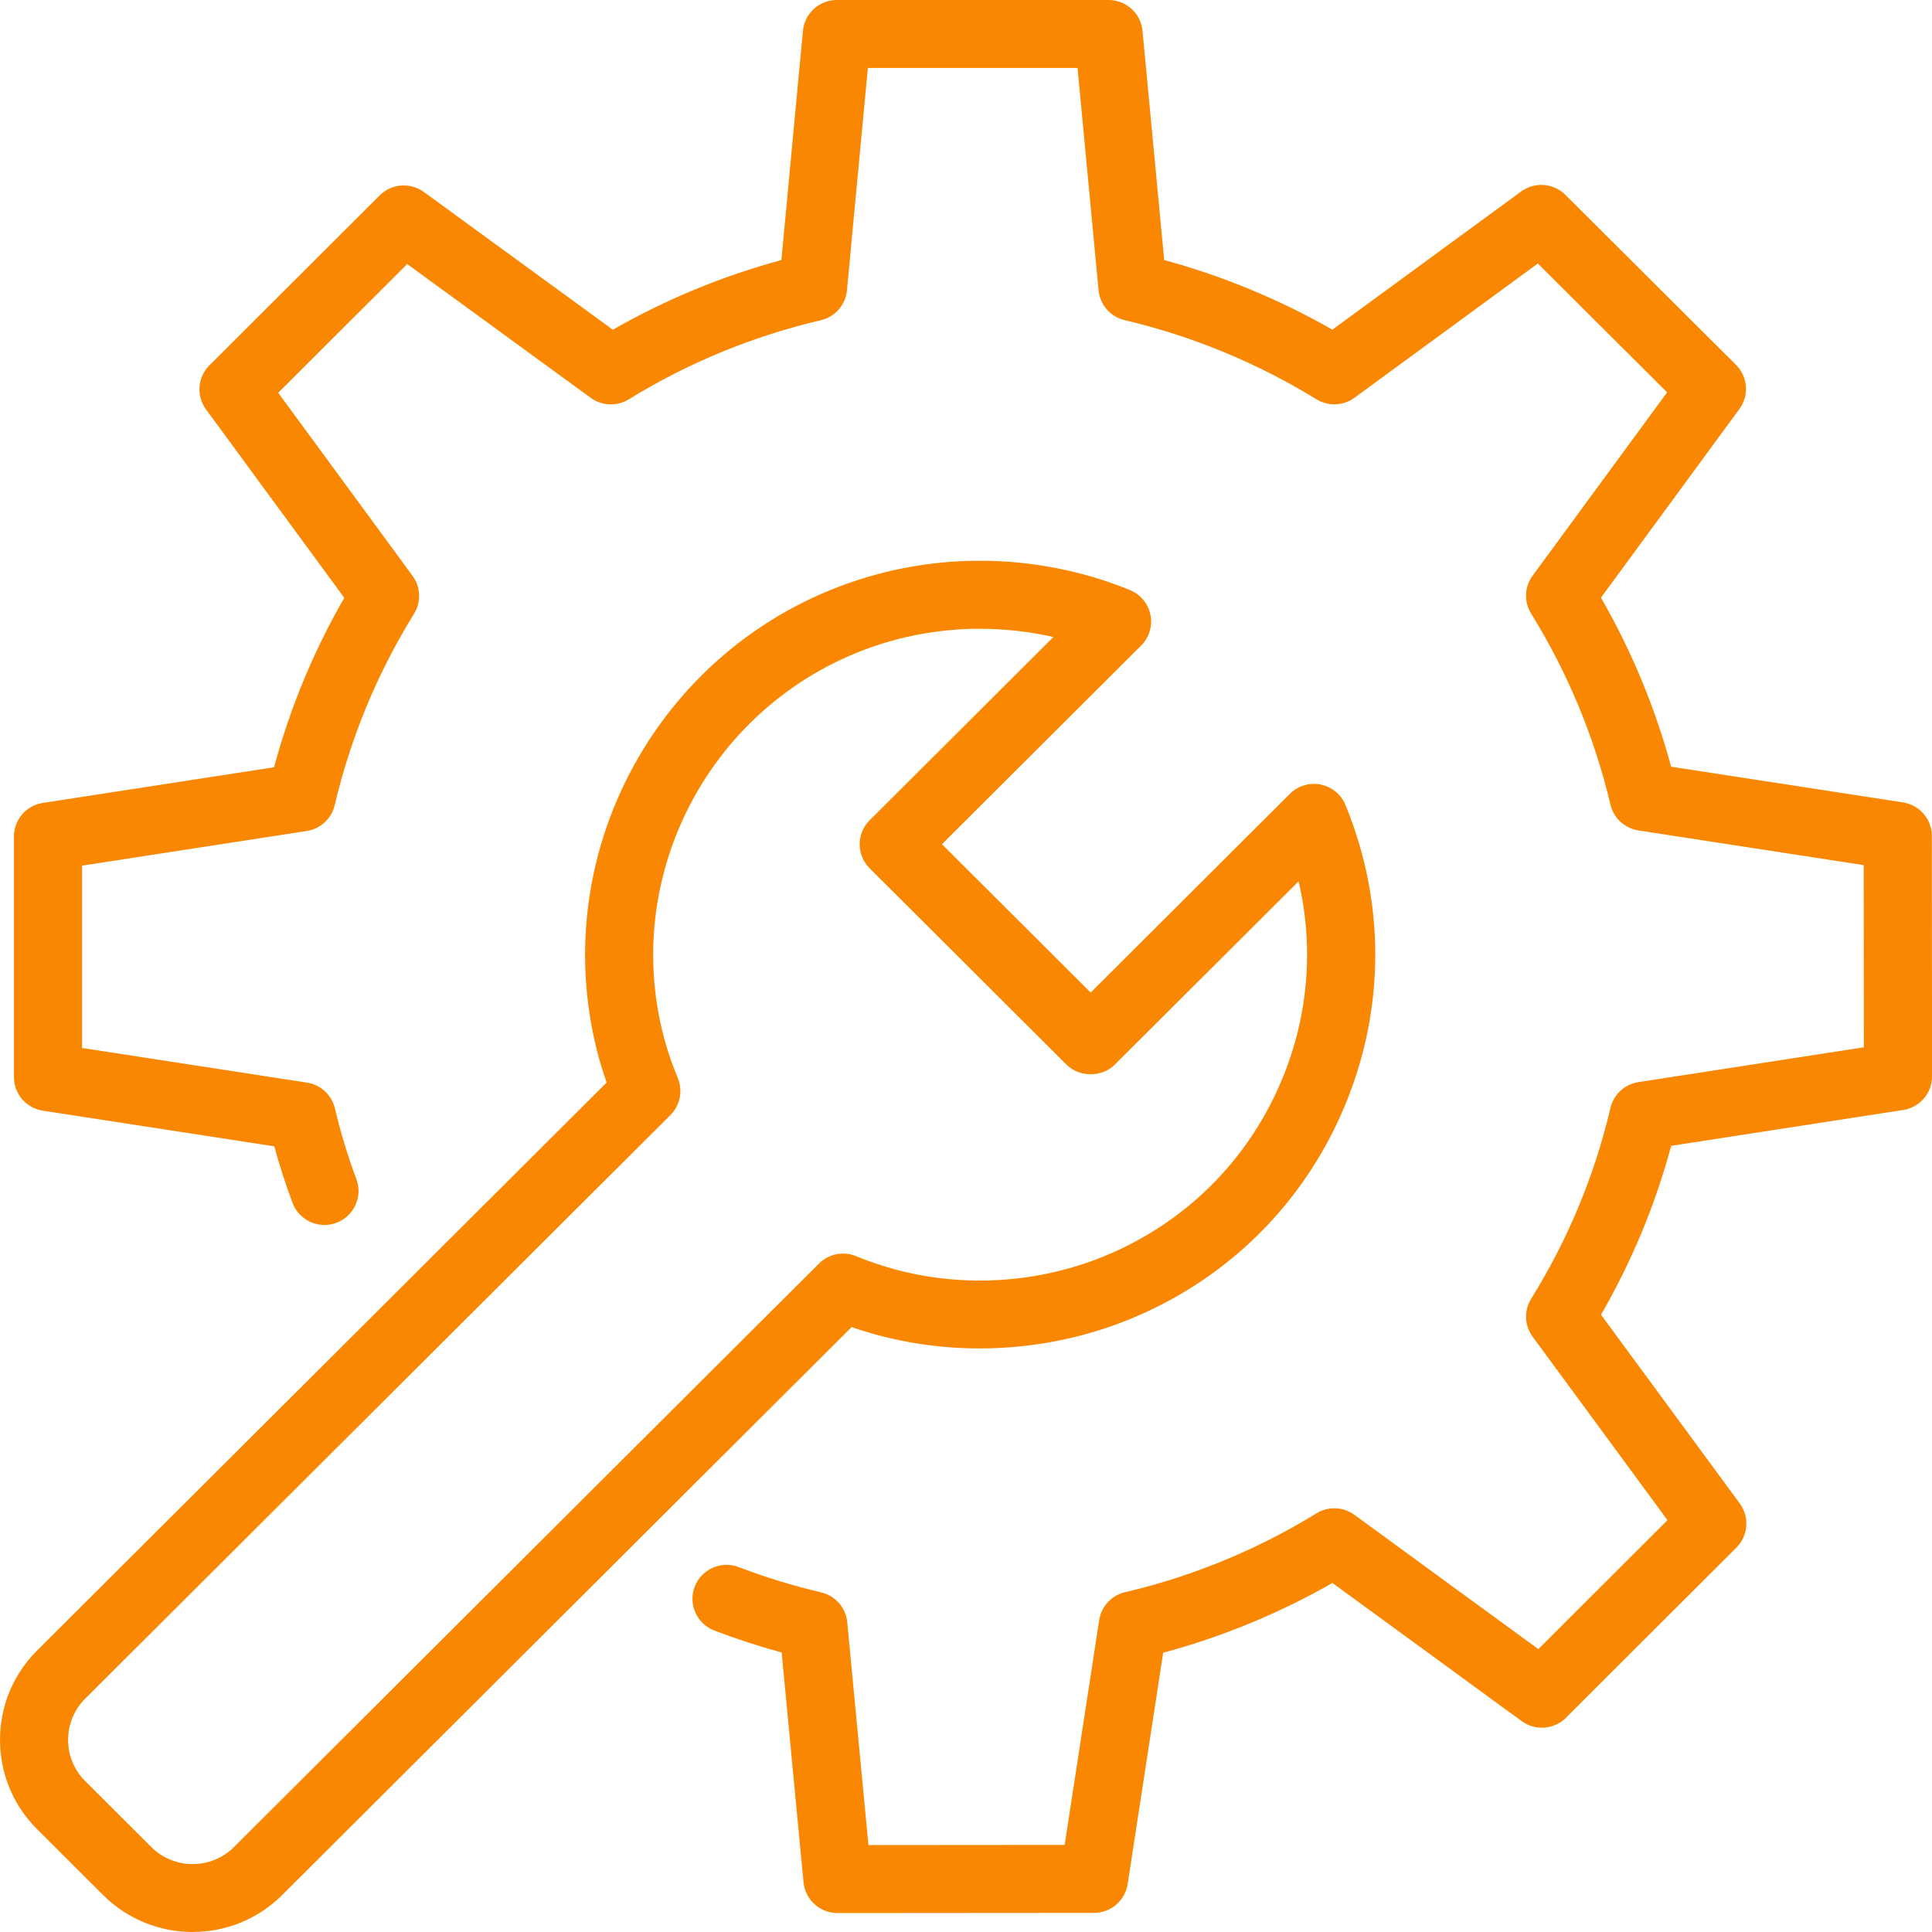
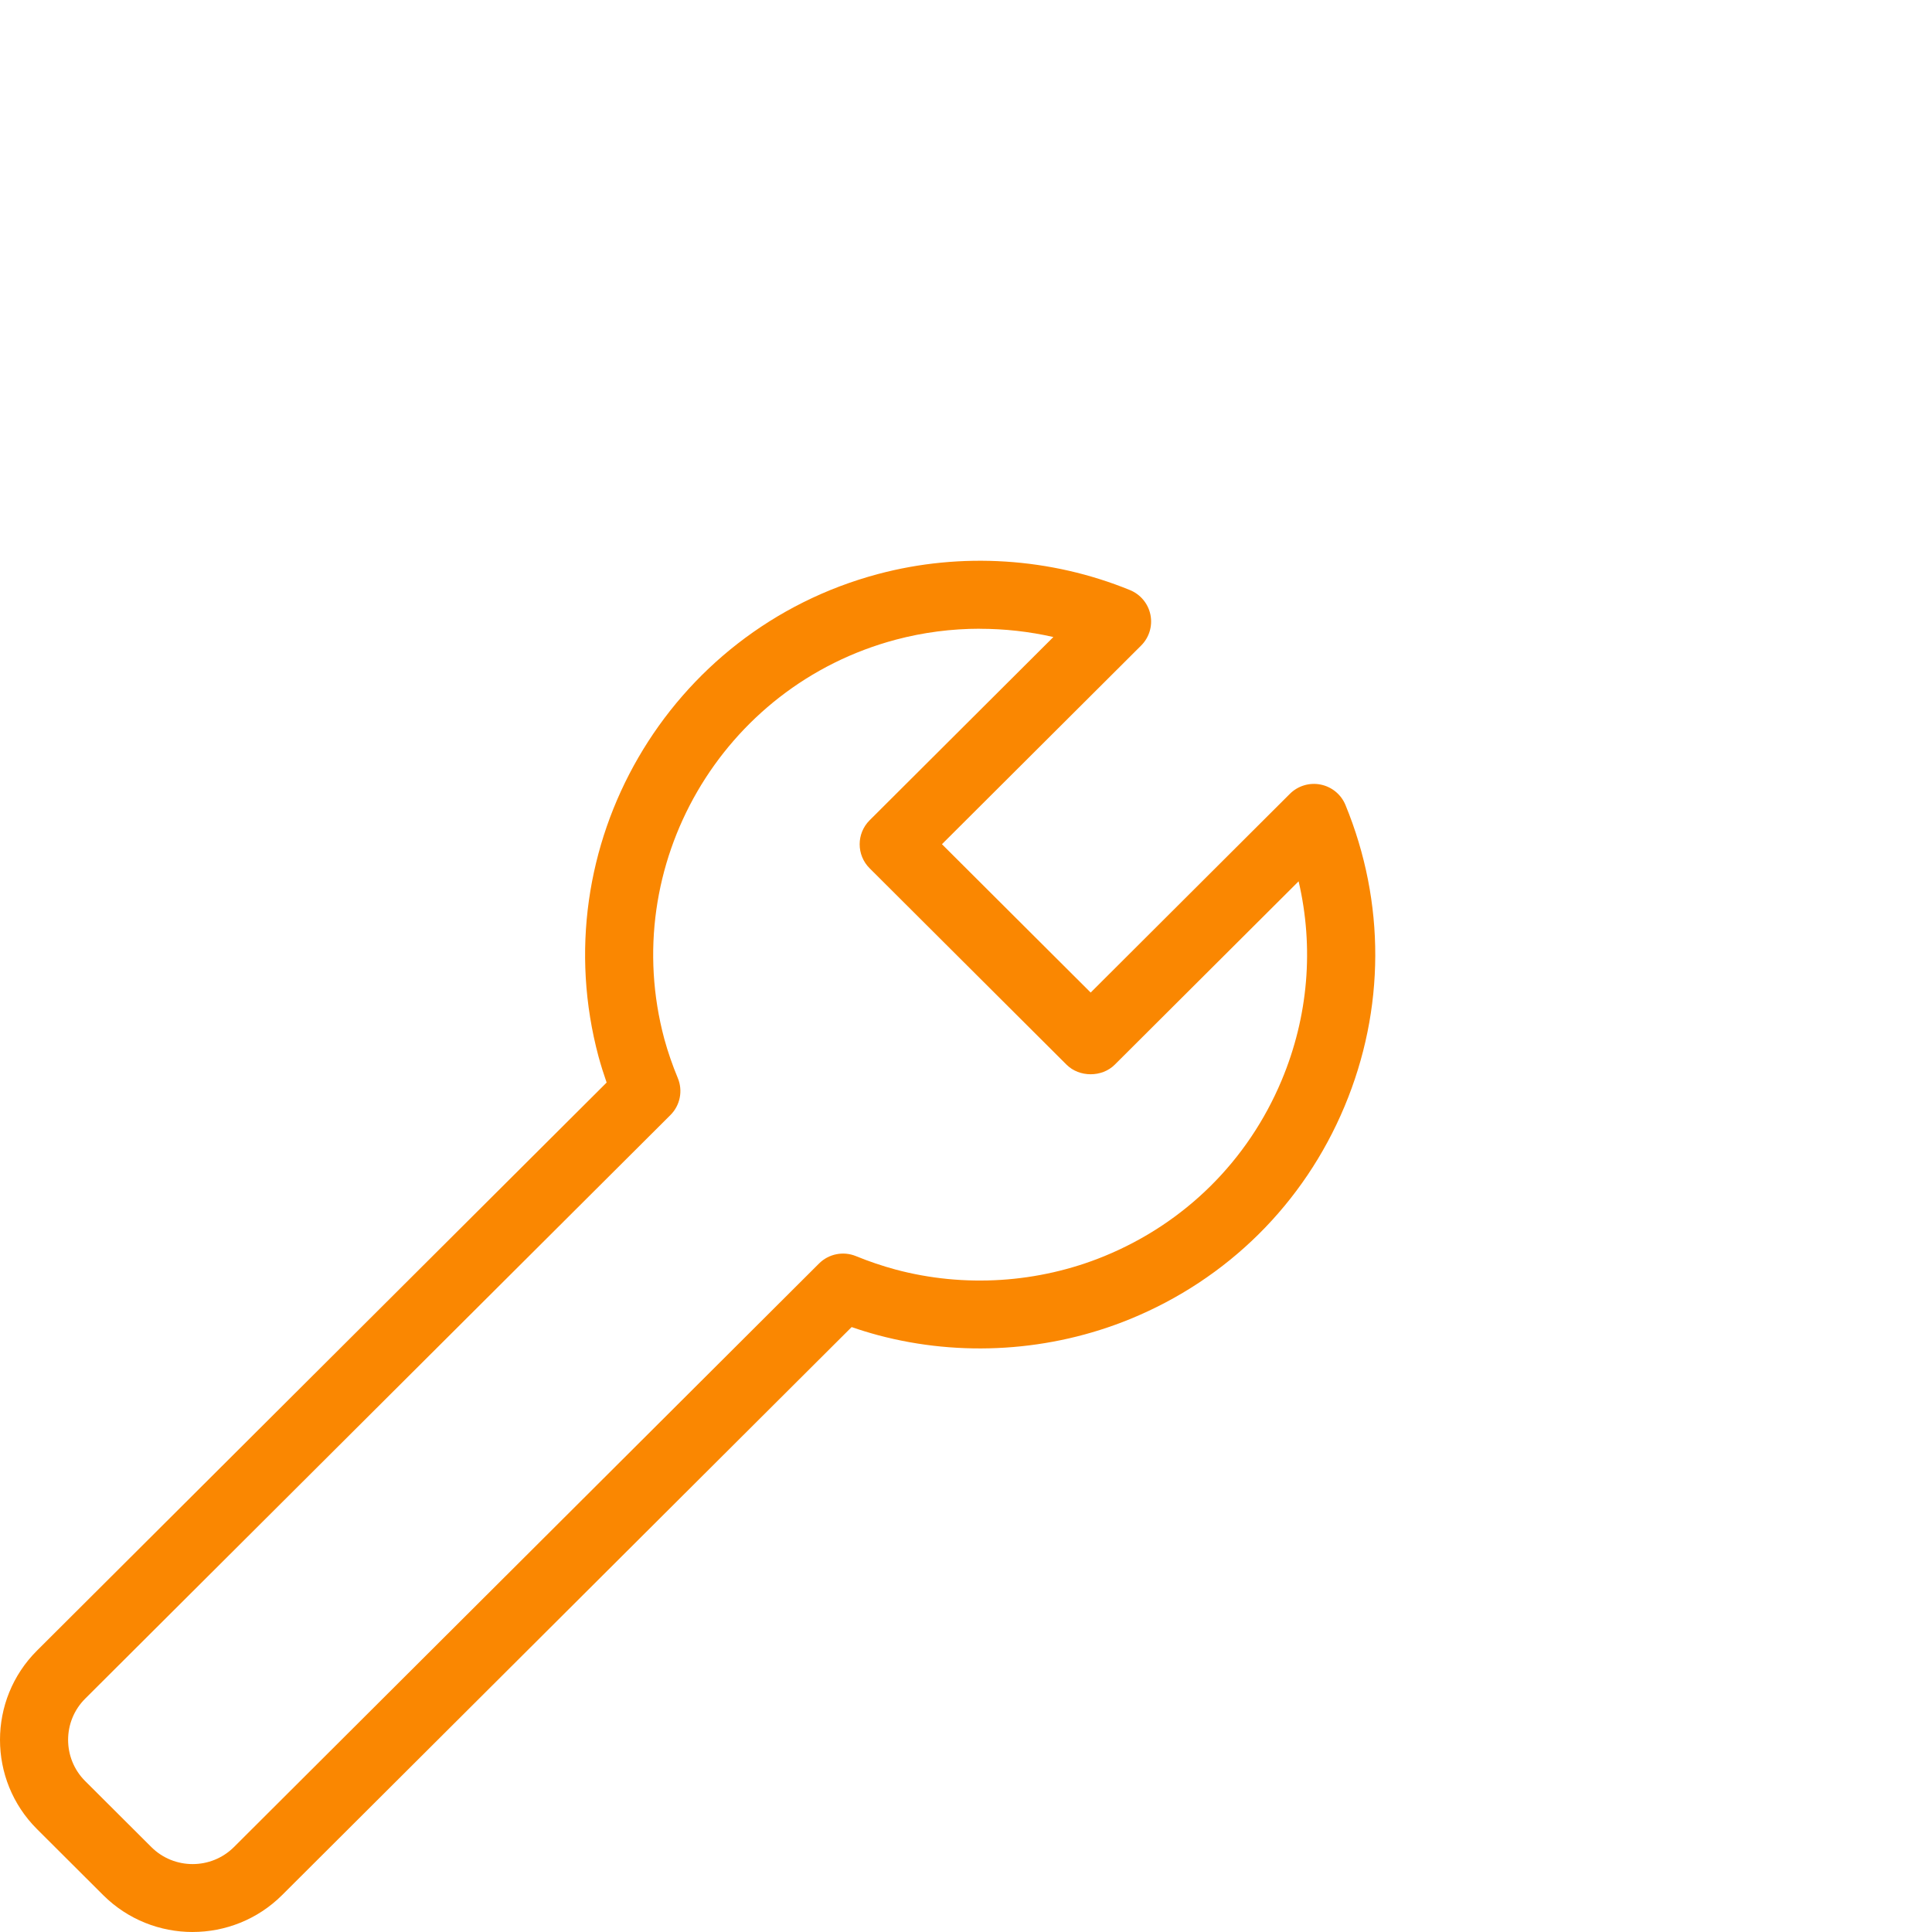
<svg xmlns="http://www.w3.org/2000/svg" id="Ebene_1" baseProfile="tiny" version="1.2" viewBox="0 0 100 100">
  <g id="Gruppe_68">
    <g id="Pfad_197">
-       <path d="M43.346,99.019c-.909,0-1.669-.69-1.756-1.593l-1.132-11.894c-1.18-.321-2.348-.701-3.484-1.136-.91-.347-1.364-1.364-1.016-2.271.349-.906,1.37-1.36,2.278-1.013,1.384.529,2.819.969,4.265,1.308.736.173,1.28.794,1.352,1.546l1.098,11.534,10.156-.008,1.787-11.636c.115-.753.698-1.333,1.427-1.464,3.476-.827,6.779-2.194,9.819-4.062.611-.376,1.389-.345,1.966.079l9.518,6.948,6.685-6.674-6.979-9.494c-.426-.579-.456-1.358-.076-1.968,1.899-3.052,3.28-6.374,4.103-9.874.164-.698.737-1.227,1.448-1.337l11.668-1.803-.008-9.428-11.659-1.795c-.71-.109-1.282-.637-1.448-1.333-.83-3.501-2.211-6.829-4.107-9.892-.377-.609-.346-1.385.078-1.963l6.961-9.488-6.692-6.668-9.49,6.947c-.578.425-1.358.455-1.967.08-3.075-1.888-6.416-3.266-9.93-4.097-.736-.174-1.278-.796-1.349-1.546l-1.088-11.507h-10.853l-1.082,11.509c-.07.752-.615,1.375-1.352,1.548-3.521.825-6.866,2.203-9.944,4.096-.611.374-1.387.345-1.966-.078l-9.5-6.925-6.676,6.663,6.953,9.475c.424.578.455,1.354.077,1.963-1.899,3.066-3.28,6.399-4.106,9.907-.164.698-.737,1.227-1.447,1.336l-11.63,1.794v9.438l11.641,1.793c.711.109,1.283.638,1.448,1.336.292,1.24.665,2.471,1.109,3.66.34.91-.125,1.923-1.038,2.261-.91.341-1.928-.123-2.268-1.035-.356-.955-.672-1.935-.942-2.924l-11.982-1.845c-.86-.133-1.494-.871-1.494-1.738v-12.454c0-.868.634-1.606,1.494-1.738l11.969-1.846c.828-3.071,2.047-6.011,3.635-8.77l-7.156-9.752c-.514-.7-.439-1.669.176-2.282l8.812-8.795c.615-.613,1.586-.689,2.288-.177l9.779,7.129c2.746-1.569,5.672-2.779,8.726-3.605l1.115-11.867c.085-.903.845-1.594,1.756-1.594h14.064c.91,0,1.67.69,1.756,1.593l1.123,11.867c3.046.83,5.965,2.038,8.705,3.603l9.77-7.151c.701-.515,1.674-.439,2.289.173l8.832,8.8c.616.613.691,1.583.177,2.283l-7.166,9.767c1.584,2.753,2.802,5.686,3.632,8.75l12,1.847c.86.132,1.494.87,1.495,1.737l.01,12.444c0,.868-.634,1.606-1.494,1.739l-12.008,1.856c-.827,3.063-2.045,5.995-3.633,8.741l7.182,9.77c.515.7.441,1.67-.174,2.283l-8.822,8.809c-.613.613-1.586.689-2.289.176l-9.798-7.153c-2.755,1.574-5.693,2.786-8.761,3.611l-1.838,11.972c-.132.858-.871,1.492-1.742,1.493l-13.274.01h-.001Z" fill="#fa8701" />
-     </g>
+       </g>
    <g id="Pfad_198">
      <path d="M9.971,100c-1.677,0-3.354-.637-4.631-1.91l-3.426-3.417c-2.552-2.547-2.552-6.691,0-9.238l29.485-29.402c-.154-.441-.294-.888-.418-1.338-2.914-10.879,3.581-22.081,14.474-24.985,4.293-1.144,8.922-.849,13.031.832.546.223.945.704,1.061,1.281s-.065,1.174-.482,1.59l-10.31,10.283,7.698,7.678,10.31-10.284c.416-.416,1.015-.597,1.593-.481.579.116,1.061.512,1.285,1.057,2.073,5.039,2.057,10.581-.049,15.606-2.105,5.026-6.047,8.933-11.098,11.002-4.121,1.685-8.758,1.981-13.057.832-.455-.123-.908-.262-1.356-.417l-29.479,29.4c-1.277,1.273-2.954,1.91-4.631,1.91ZM50.721,32.543c-1.466,0-2.934.188-4.356.567-9.015,2.402-14.39,11.673-11.981,20.664.187.681.424,1.365.698,2.024.274.658.123,1.414-.382,1.918l-30.292,30.207c-1.177,1.175-1.177,3.089,0,4.264l3.426,3.417c1.179,1.175,3.096,1.173,4.274,0l30.283-30.203c.502-.503,1.26-.654,1.917-.383.67.274,1.359.507,2.046.693,3.551.95,7.389.707,10.8-.69,4.179-1.712,7.442-4.945,9.183-9.102,1.386-3.306,1.678-6.882.879-10.303l-9.517,9.492c-.661.66-1.832.66-2.494,0l-10.192-10.165c-.689-.687-.689-1.801,0-2.487l9.509-9.484c-1.247-.284-2.524-.426-3.802-.426Z" fill="#fa8701" />
    </g>
  </g>
</svg>